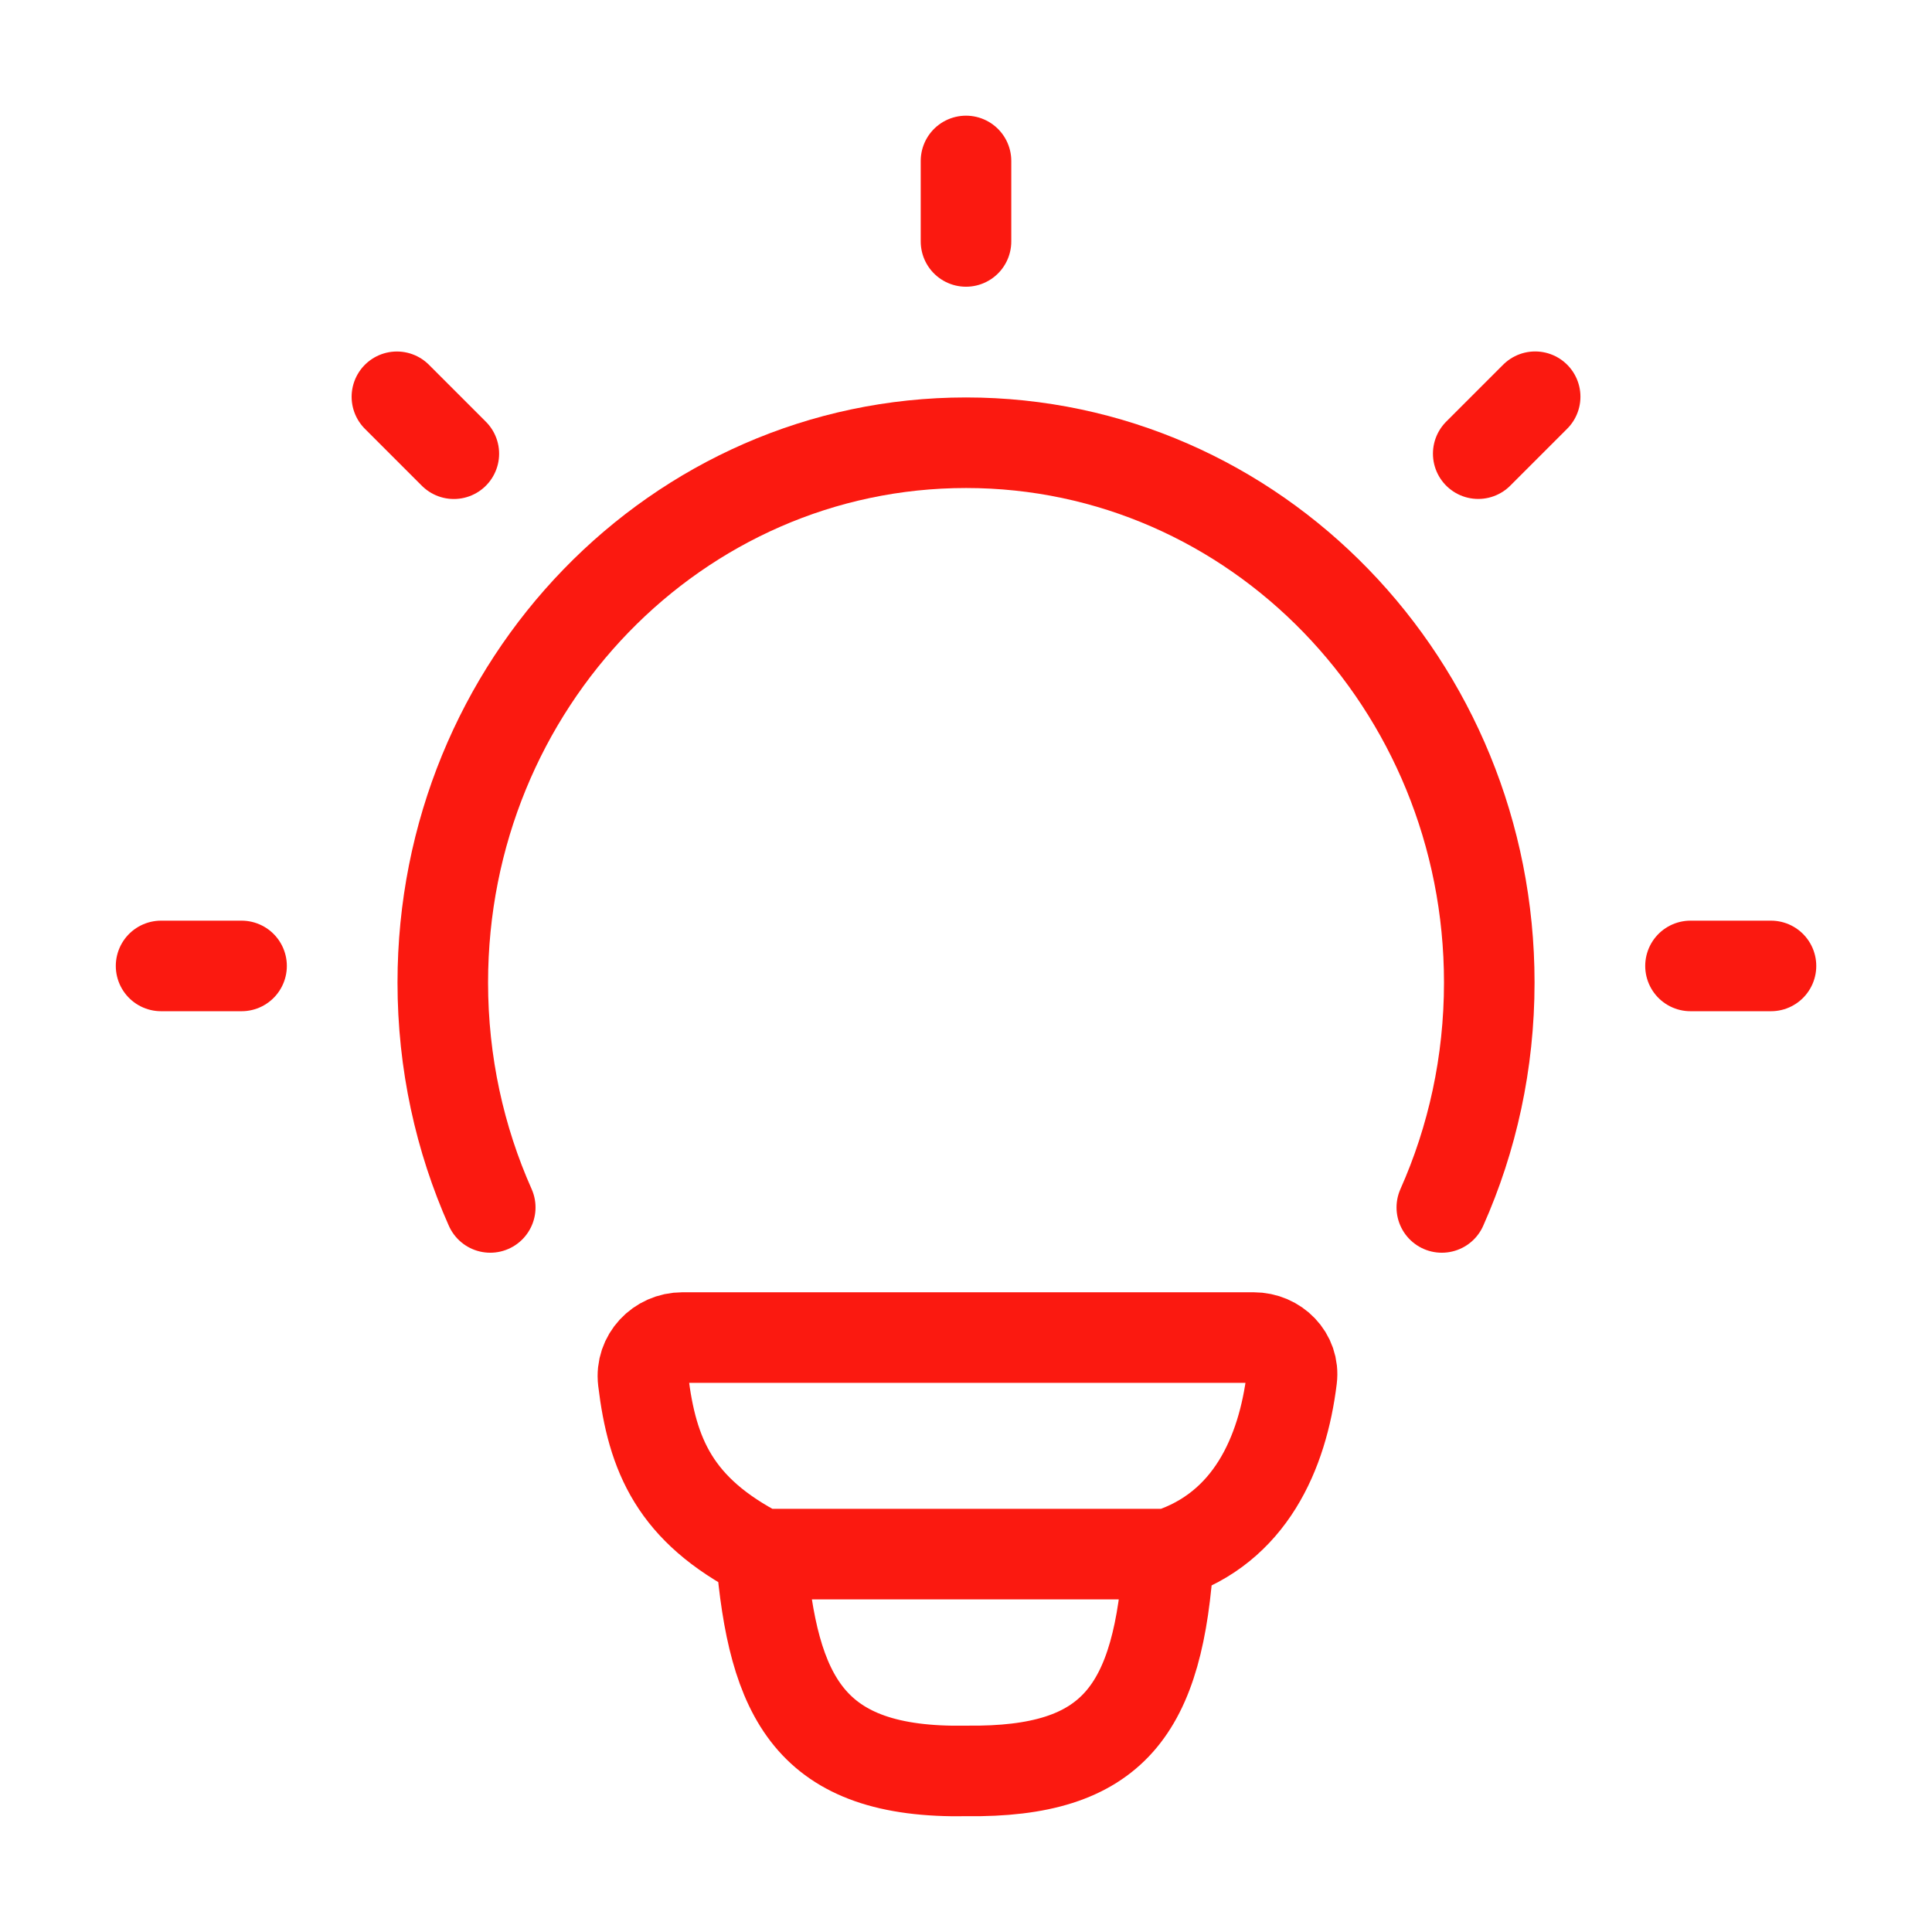
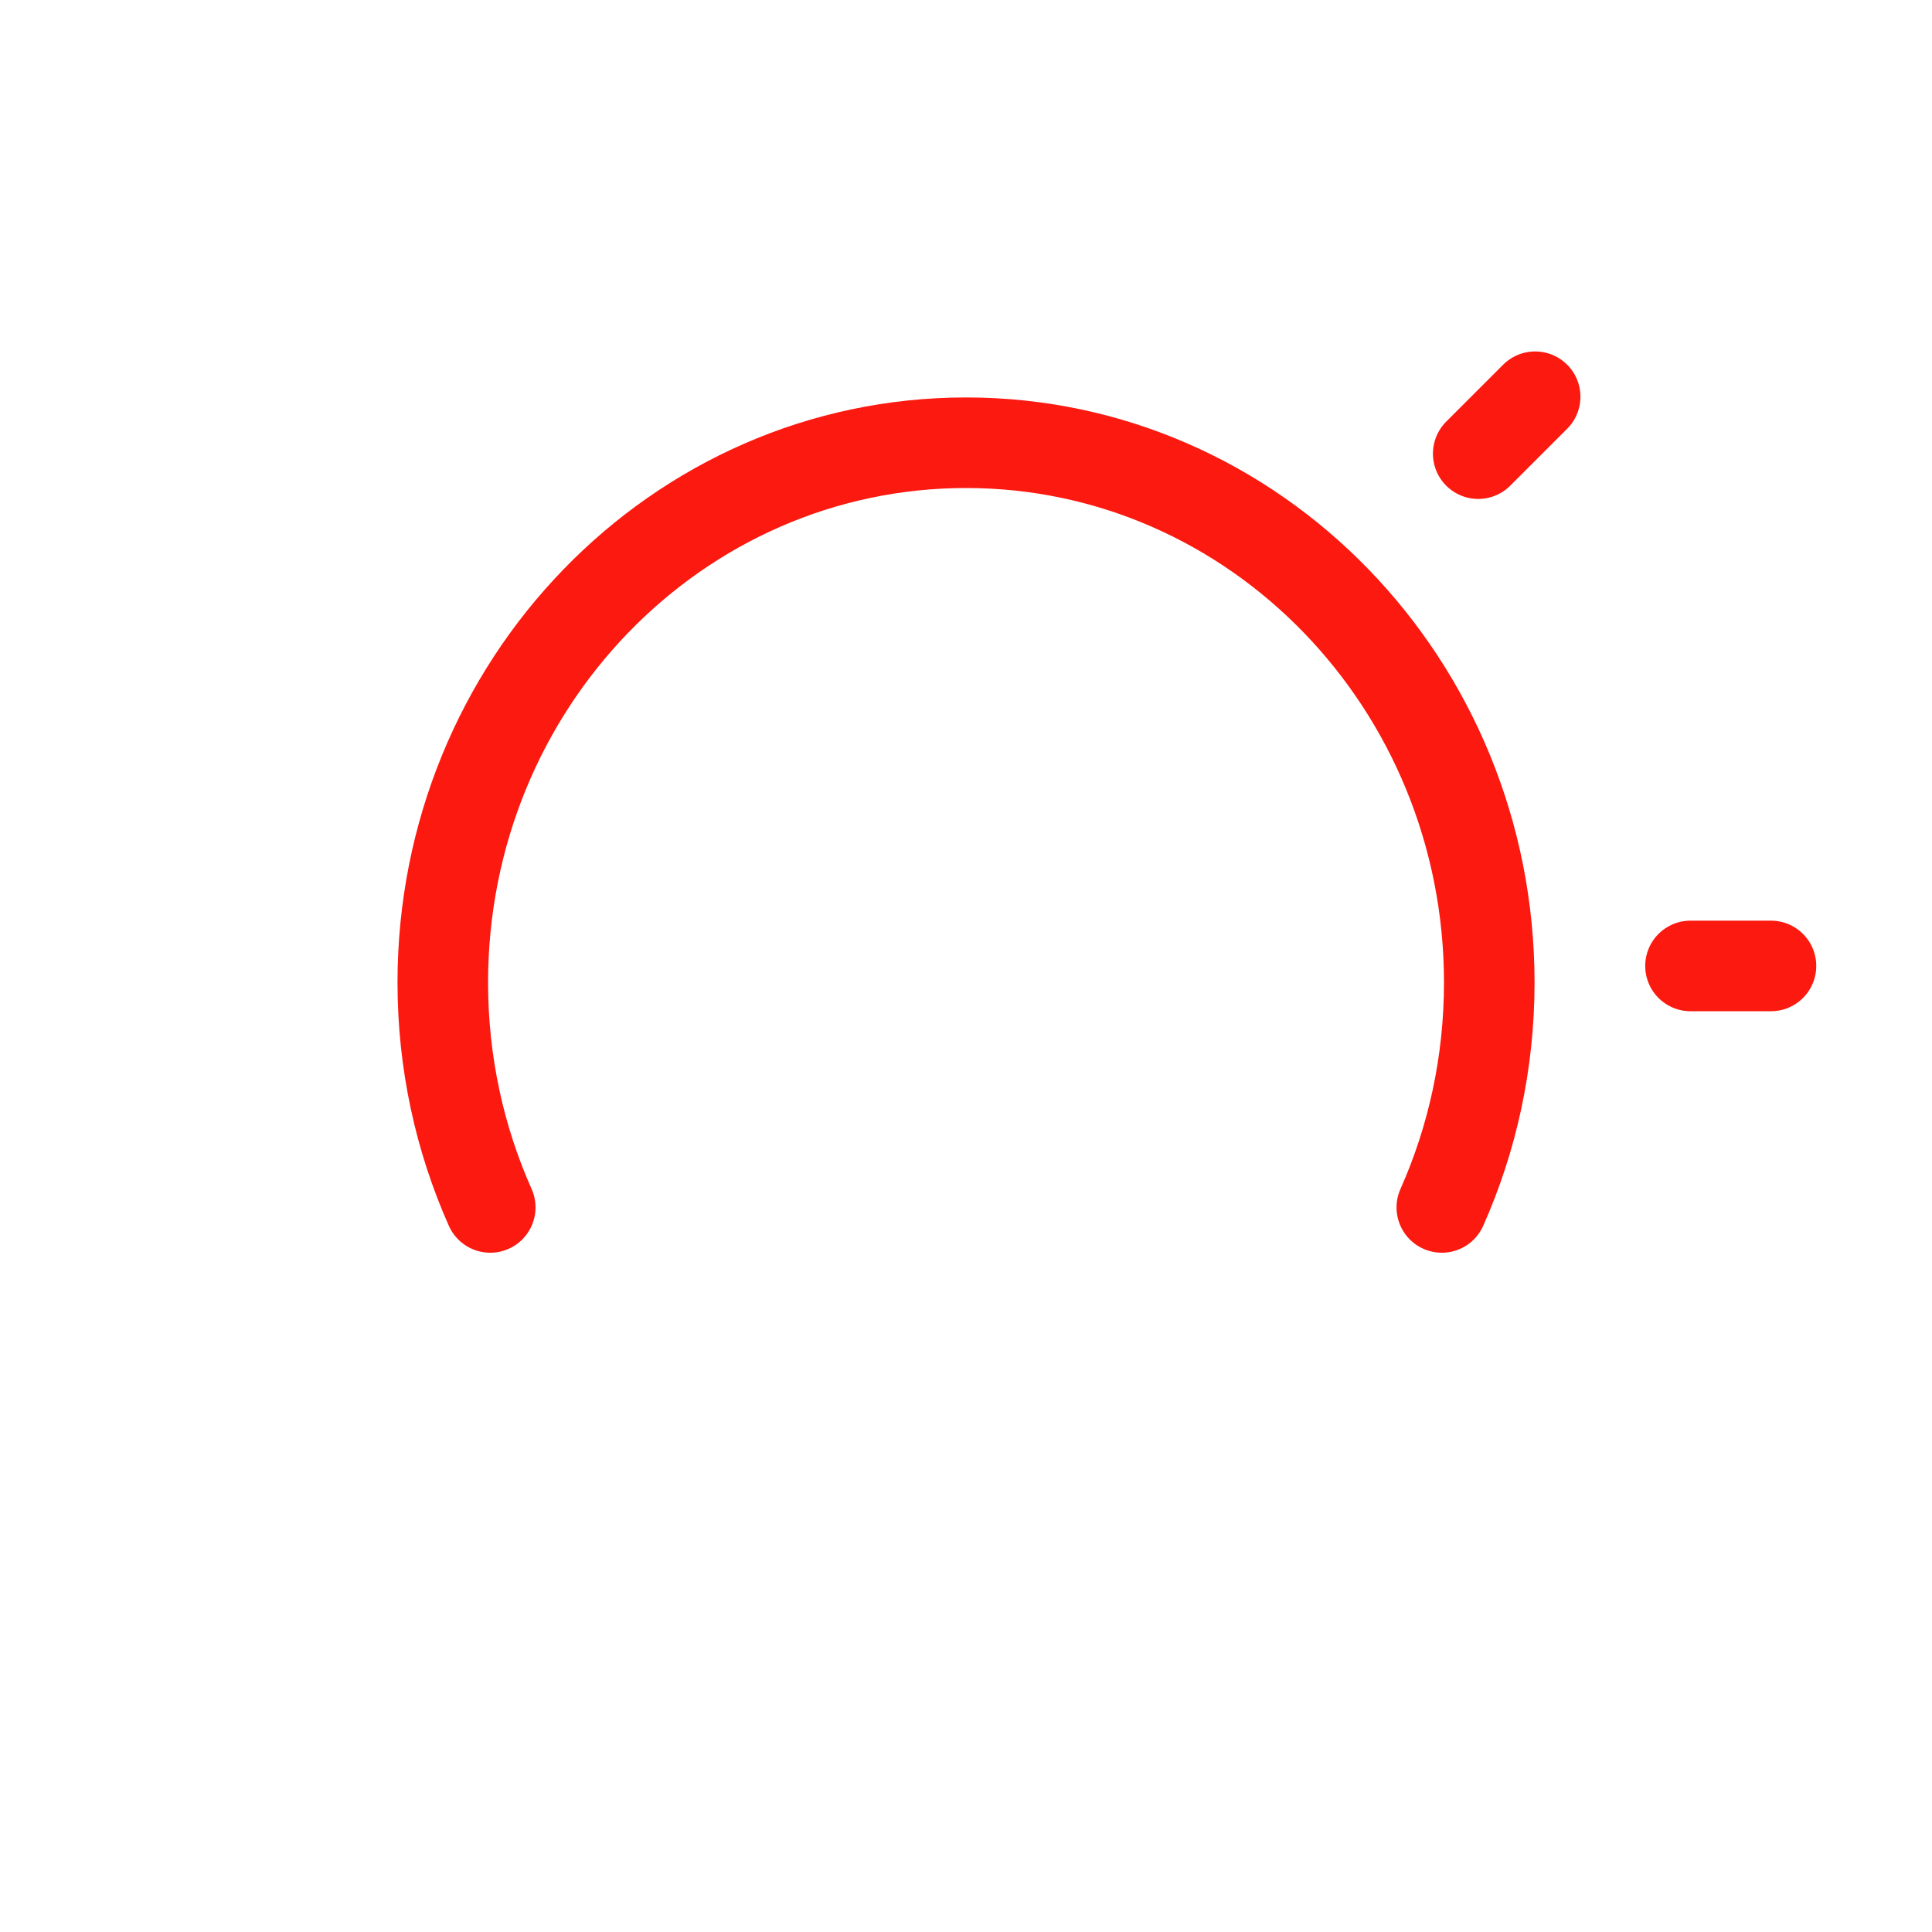
<svg xmlns="http://www.w3.org/2000/svg" width="32" height="32" viewBox="0 0 32 32" fill="none">
  <path d="M8.12 19.999C7.615 18.865 7.334 17.603 7.334 16.274C7.334 11.336 11.214 7.333 16.001 7.333C20.787 7.333 24.667 11.336 24.667 16.274C24.667 17.603 24.386 18.865 23.881 19.999" stroke="#FB1910" stroke-width="1.5" stroke-linecap="round" />
-   <path d="M16 2.666L16 3.999" stroke="#FB1910" stroke-width="1.5" stroke-linecap="round" stroke-linejoin="round" />
  <path d="M29.333 15.999L28 15.999" stroke="#FB1910" stroke-width="1.5" stroke-linecap="round" stroke-linejoin="round" />
-   <path d="M4.001 15.999L2.668 15.999" stroke="#FB1910" stroke-width="1.5" stroke-linecap="round" stroke-linejoin="round" />
  <path d="M25.427 6.571L24.484 7.514" stroke="#FB1910" stroke-width="1.5" stroke-linecap="round" stroke-linejoin="round" />
-   <path d="M7.517 7.515L6.574 6.572" stroke="#FB1910" stroke-width="1.5" stroke-linecap="round" stroke-linejoin="round" />
-   <path d="M19.357 25.741C20.704 25.305 21.244 24.072 21.396 22.832C21.442 22.461 21.137 22.154 20.763 22.154L11.303 22.154C10.917 22.154 10.607 22.482 10.653 22.865C10.802 24.103 11.178 25.007 12.605 25.741M19.357 25.741C19.357 25.741 12.84 25.741 12.605 25.741M19.357 25.741C19.195 28.334 18.446 29.361 16.01 29.332C13.404 29.381 12.805 28.111 12.605 25.741" stroke="#FB1910" stroke-width="1.5" stroke-linecap="round" stroke-linejoin="round" />
</svg>